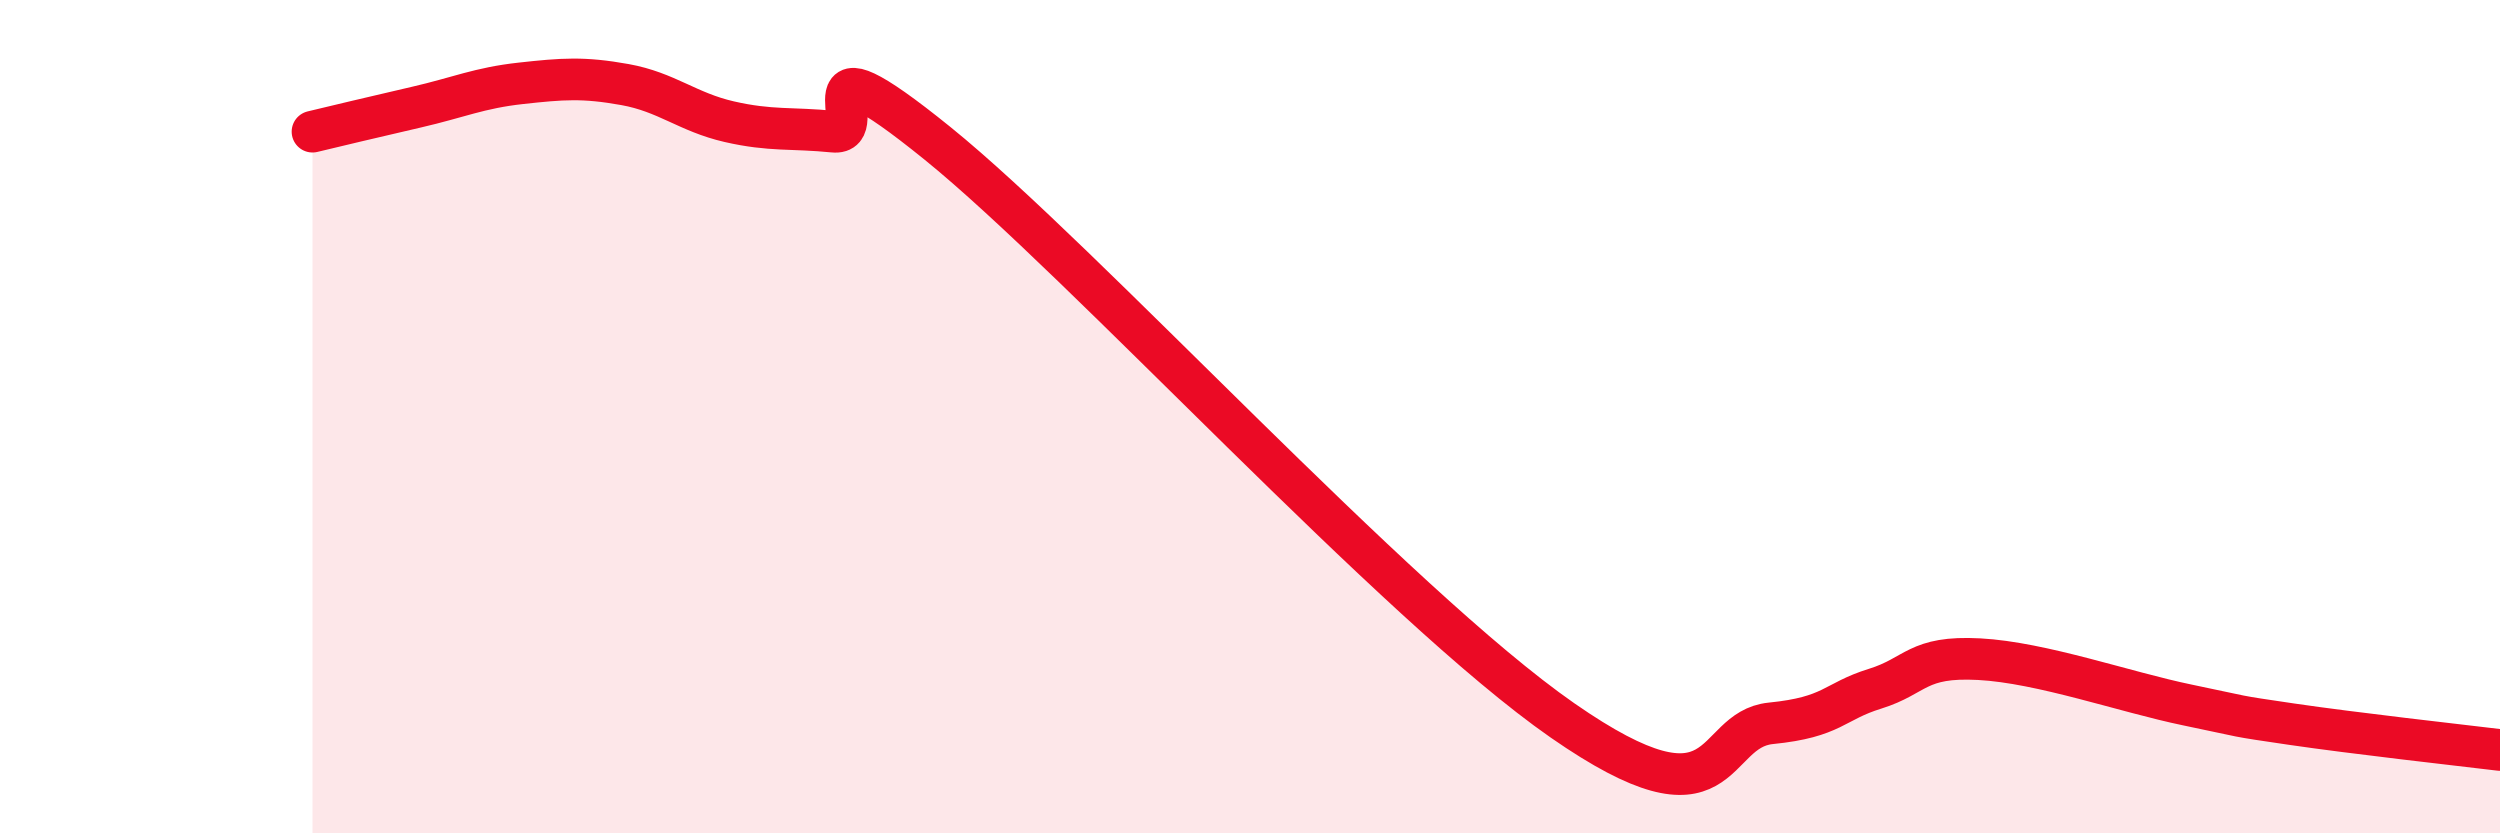
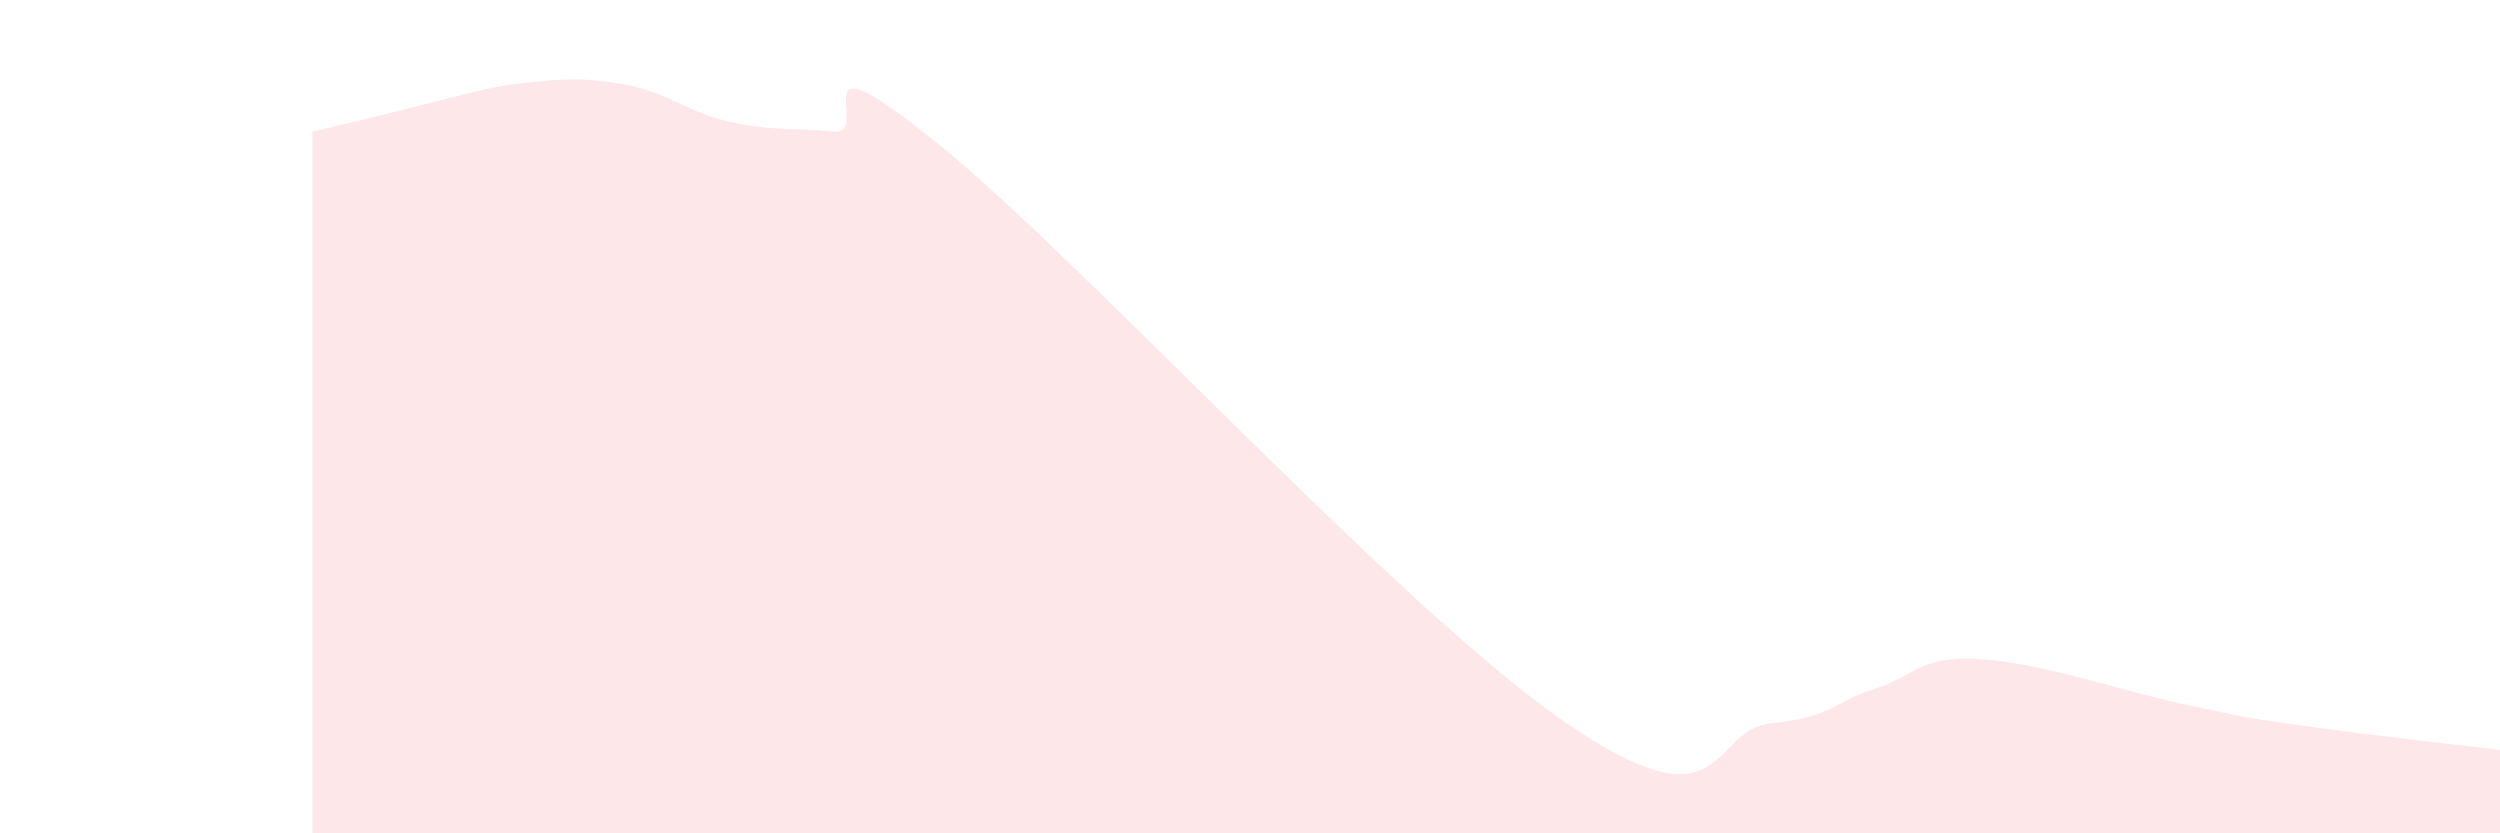
<svg xmlns="http://www.w3.org/2000/svg" width="60" height="20" viewBox="0 0 60 20">
-   <path d="M 7.5,3.16 C 8,3.04 9,2.8 10,2.57 C 11,2.34 11.5,2.11 12.5,2 C 13.5,1.89 14,1.85 15,2.03 C 16,2.21 16.5,2.69 17.5,2.92 C 18.5,3.15 19,3.06 20,3.16 C 21,3.26 19,0.61 22.5,3.44 C 26,6.27 33.5,14.51 37.5,17.29 C 41.5,20.07 41,17.51 42.5,17.36 C 44,17.21 44,16.84 45,16.53 C 46,16.22 46,15.74 47.5,15.82 C 49,15.9 51,16.61 52.5,16.92 C 54,17.23 53.5,17.16 55,17.38 C 56.5,17.6 59,17.88 60,18L60 20L7.5 20Z" fill="#EB0A25" opacity="0.1" stroke-linecap="round" stroke-linejoin="round" />
-   <path d="M 7.5,3.16 C 8,3.04 9,2.8 10,2.57 C 11,2.34 11.5,2.11 12.5,2 C 13.5,1.89 14,1.85 15,2.03 C 16,2.21 16.5,2.69 17.5,2.92 C 18.5,3.15 19,3.06 20,3.16 C 21,3.26 19,0.61 22.5,3.44 C 26,6.27 33.5,14.51 37.5,17.29 C 41.5,20.07 41,17.51 42.5,17.36 C 44,17.21 44,16.84 45,16.53 C 46,16.22 46,15.74 47.5,15.82 C 49,15.9 51,16.61 52.5,16.92 C 54,17.23 53.5,17.16 55,17.38 C 56.5,17.6 59,17.88 60,18" stroke="#EB0A25" stroke-width="1" fill="none" stroke-linecap="round" stroke-linejoin="round" />
+   <path d="M 7.5,3.16 C 11,2.34 11.5,2.11 12.5,2 C 13.5,1.89 14,1.85 15,2.03 C 16,2.21 16.5,2.69 17.5,2.92 C 18.5,3.15 19,3.06 20,3.16 C 21,3.26 19,0.61 22.5,3.44 C 26,6.27 33.5,14.51 37.5,17.29 C 41.5,20.07 41,17.51 42.5,17.36 C 44,17.21 44,16.84 45,16.53 C 46,16.22 46,15.74 47.5,15.82 C 49,15.9 51,16.61 52.5,16.92 C 54,17.23 53.5,17.16 55,17.38 C 56.5,17.6 59,17.88 60,18L60 20L7.5 20Z" fill="#EB0A25" opacity="0.1" stroke-linecap="round" stroke-linejoin="round" />
</svg>